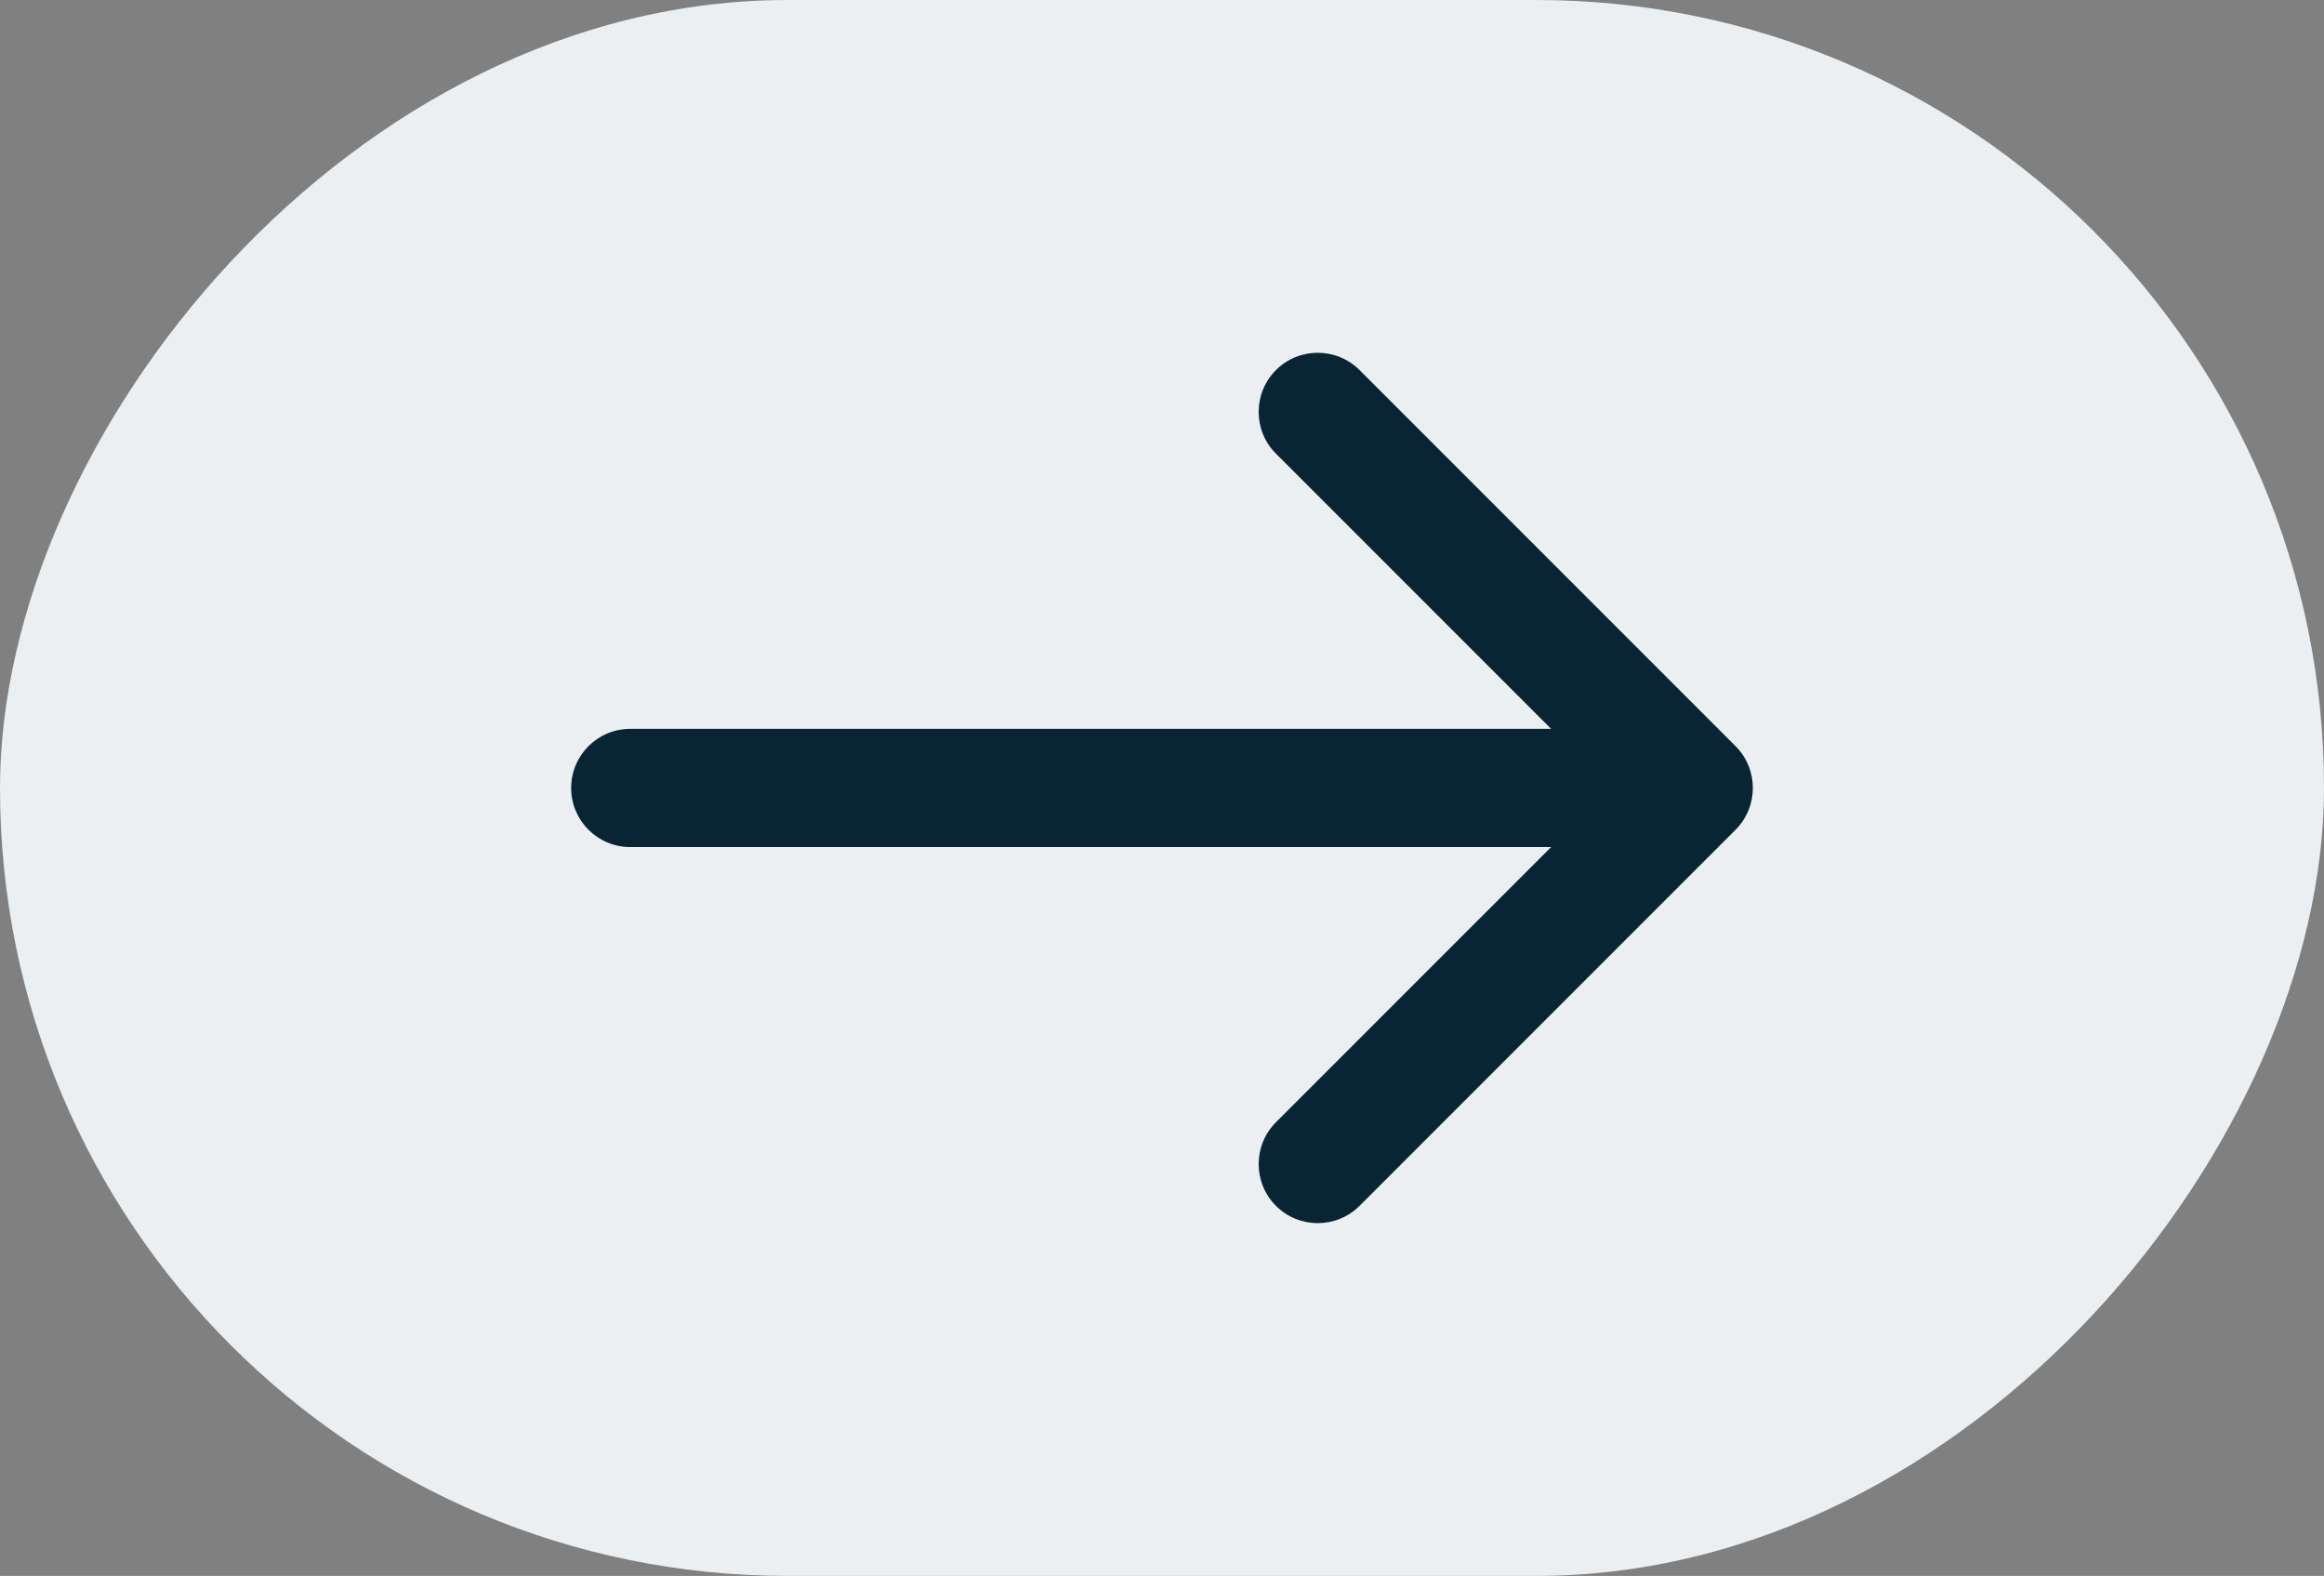
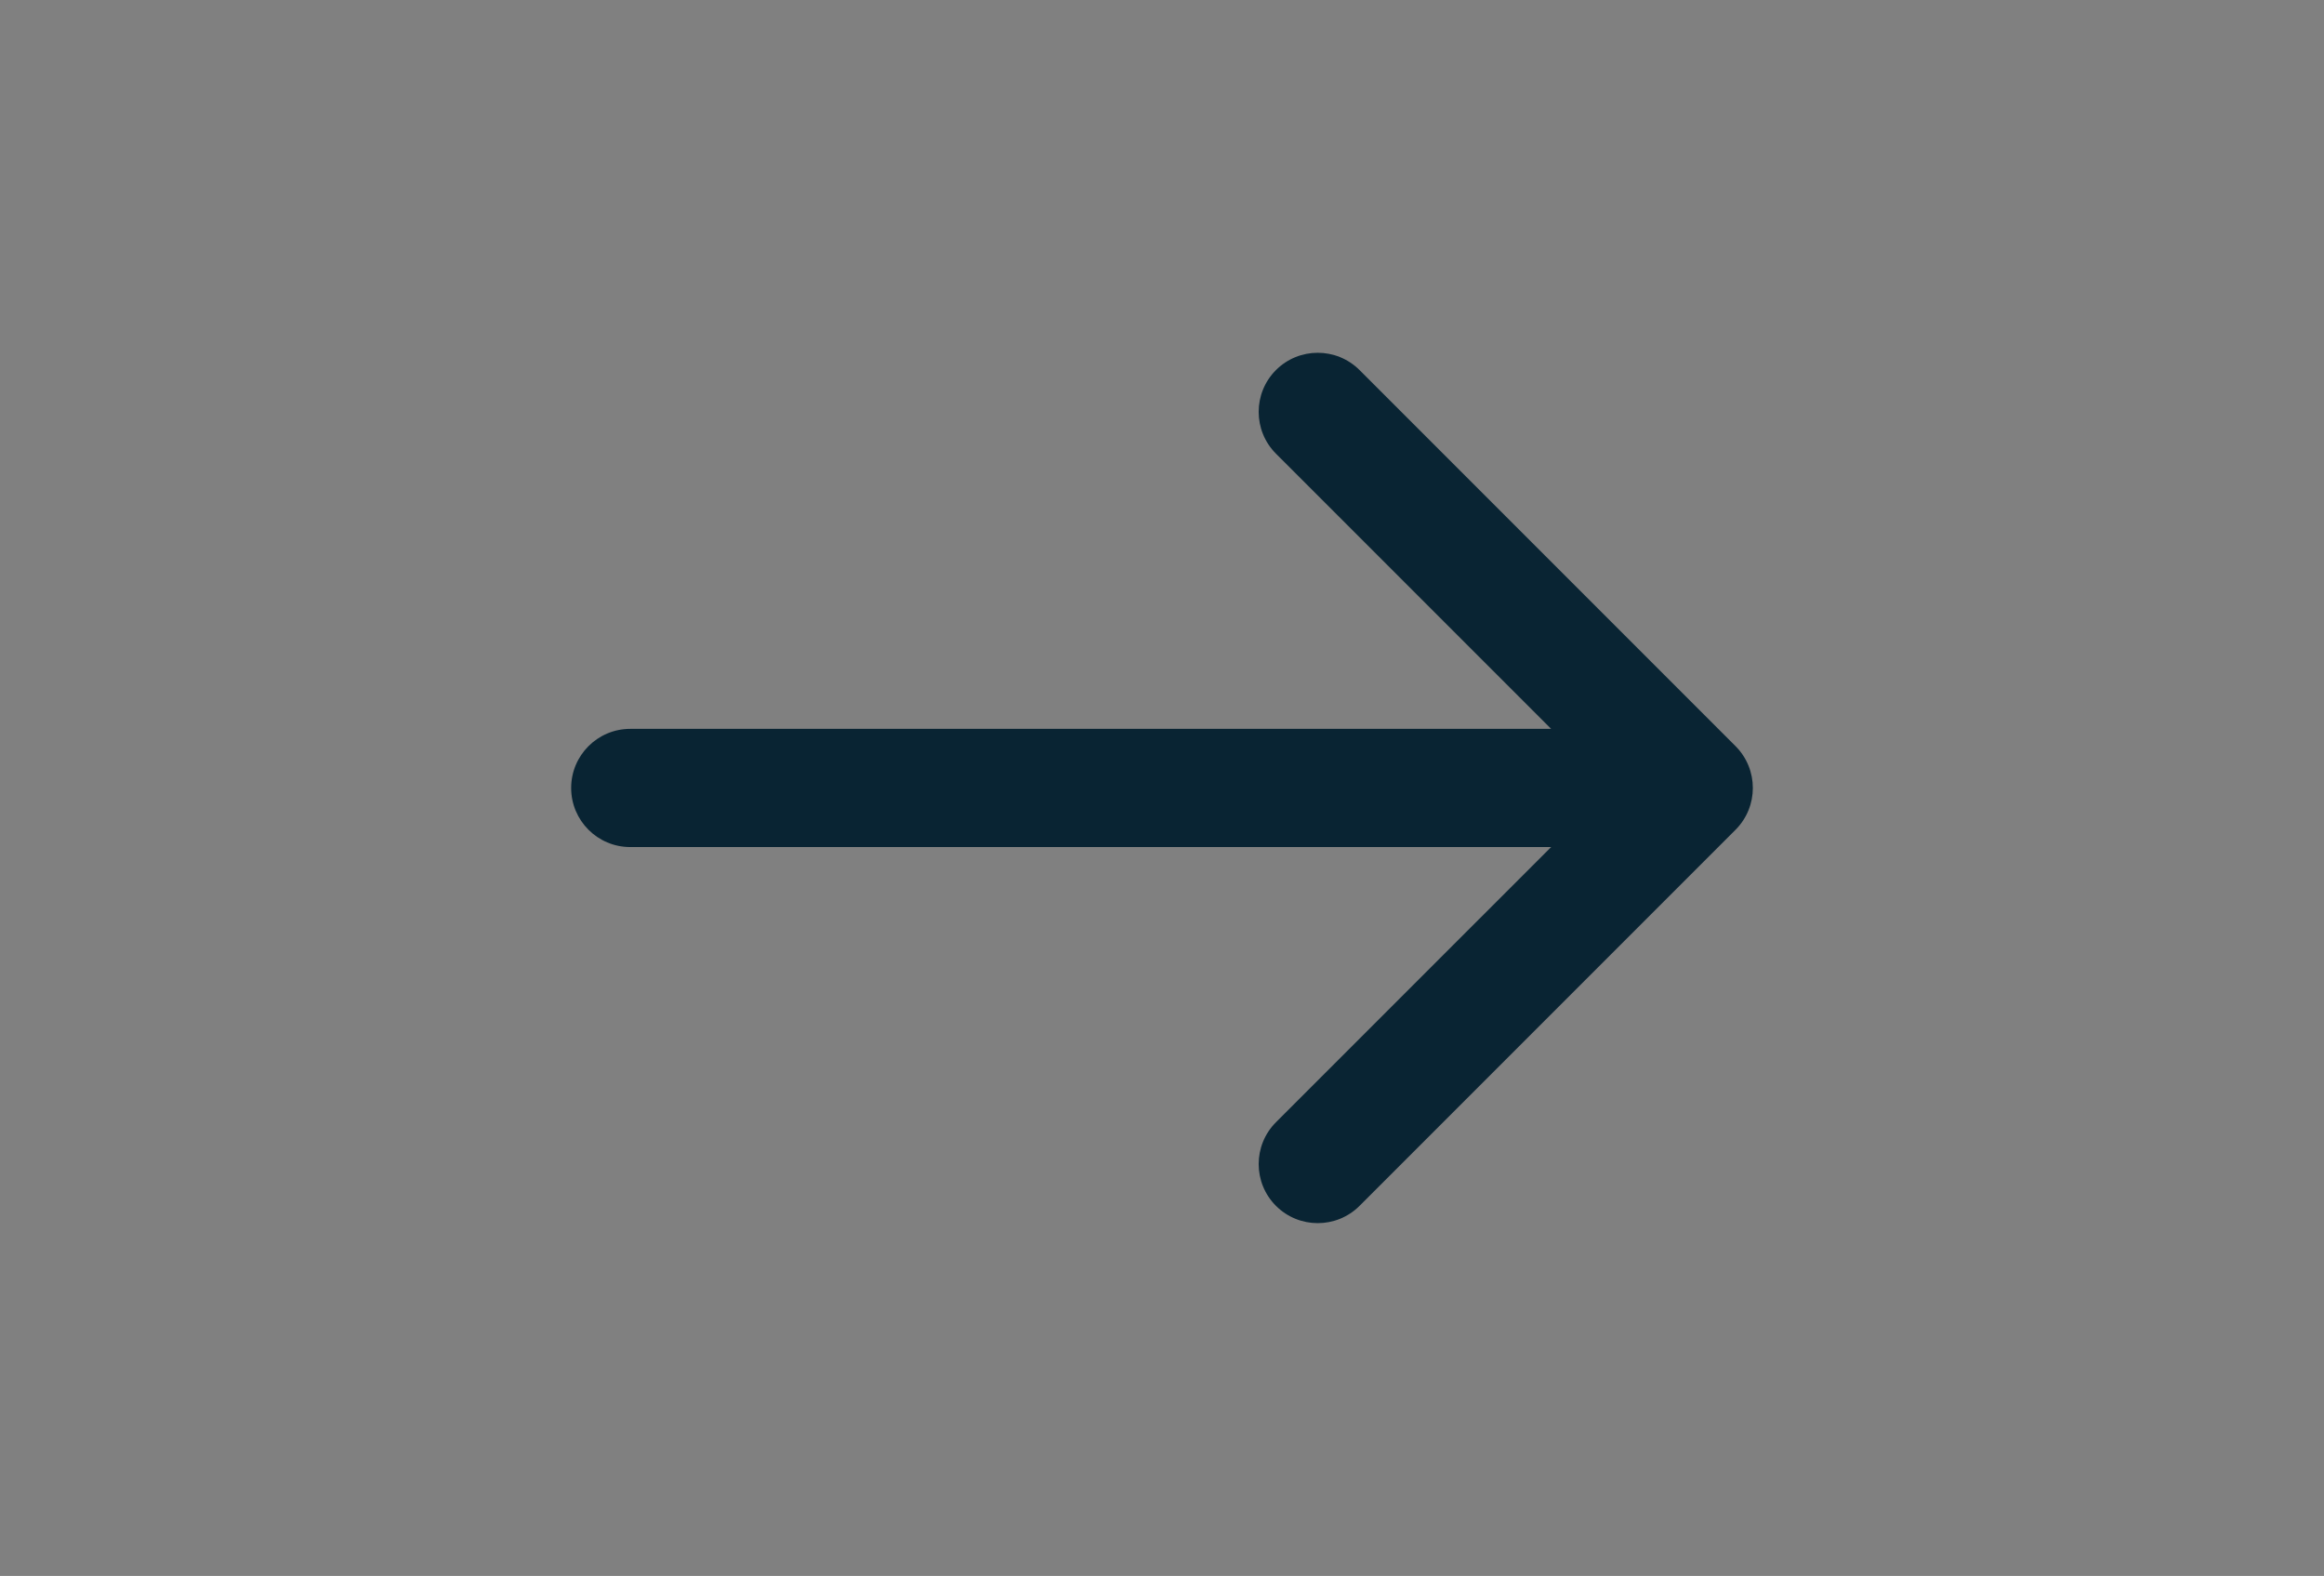
<svg xmlns="http://www.w3.org/2000/svg" width="59" height="40" viewBox="0 0 59 40" fill="none">
  <rect x="0" y="0" width="59" height="40" fill="#808080" stroke="none" />
-   <rect width="59" height="40" rx="20" transform="matrix(1 -8.74228e-08 -8.74228e-08 -1 0 40)" fill="#EBEFF1" />
  <path d="M44.061 21.061C44.646 20.475 44.646 19.525 44.061 18.939L34.515 9.393C33.929 8.808 32.979 8.808 32.393 9.393C31.808 9.979 31.808 10.929 32.393 11.515L40.879 20L32.393 28.485C31.808 29.071 31.808 30.021 32.393 30.607C32.979 31.192 33.929 31.192 34.515 30.607L44.061 21.061ZM16 18.5C15.172 18.5 14.5 19.172 14.5 20C14.5 20.828 15.172 21.5 16 21.5L16 18.5ZM43 18.5L16 18.5L16 21.5L43 21.5L43 18.5Z" fill="#092433" />
</svg>